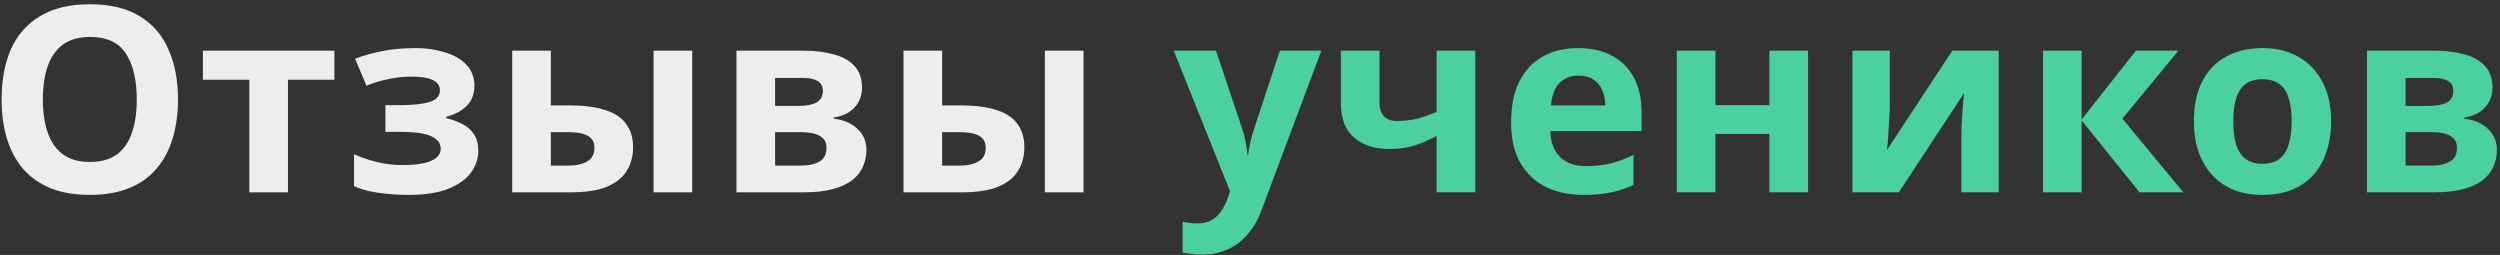
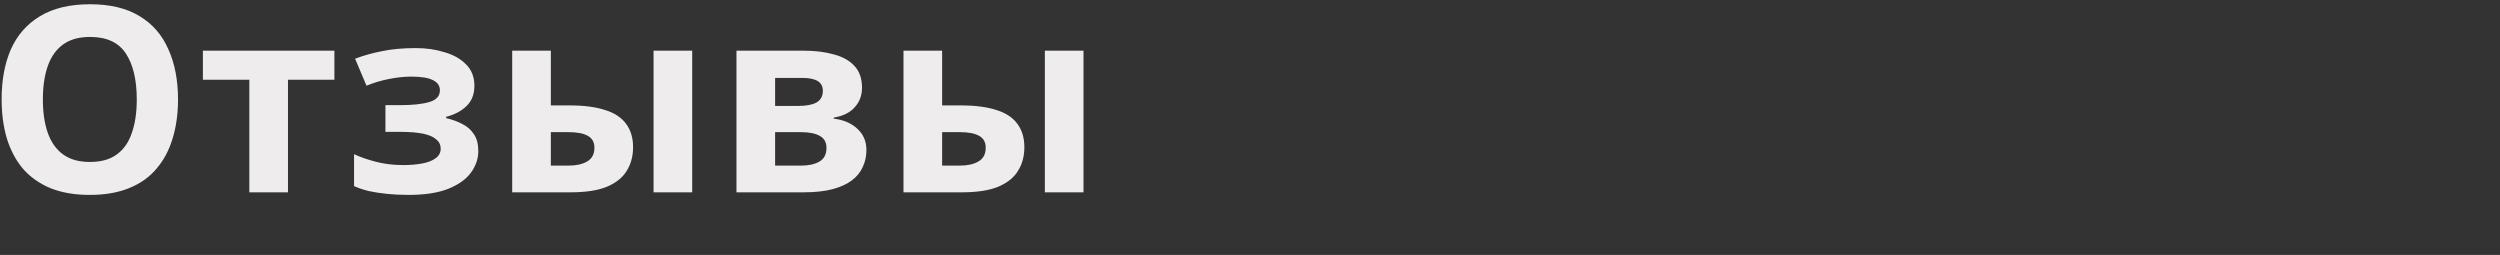
<svg xmlns="http://www.w3.org/2000/svg" width="559" height="57" viewBox="0 0 559 57" fill="none">
  <rect x="0" y="0" width="559" height="57" fill="#333333" stroke="none" />
  <path d="M39.804 22.236C39.804 25.445 39.398 28.365 38.586 30.994C37.813 33.585 36.614 35.827 34.99 37.722C33.405 39.617 31.355 41.067 28.842 42.072C26.367 43.077 23.448 43.58 20.084 43.58C16.72 43.58 13.781 43.077 11.268 42.072C8.793 41.028 6.744 39.578 5.12 37.722C3.535 35.827 2.336 33.565 1.524 30.936C0.751 28.307 0.364 25.387 0.364 22.178C0.364 17.886 1.06 14.155 2.452 10.984C3.883 7.813 6.048 5.358 8.948 3.618C11.887 1.839 15.618 0.95 20.142 0.95C24.627 0.95 28.32 1.839 31.22 3.618C34.12 5.358 36.266 7.833 37.658 11.042C39.089 14.213 39.804 17.944 39.804 22.236ZM9.586 22.236C9.586 25.136 9.953 27.63 10.688 29.718C11.423 31.806 12.563 33.411 14.11 34.532C15.657 35.653 17.648 36.214 20.084 36.214C22.597 36.214 24.608 35.653 26.116 34.532C27.663 33.411 28.784 31.806 29.48 29.718C30.215 27.63 30.582 25.136 30.582 22.236C30.582 17.867 29.77 14.445 28.146 11.97C26.522 9.495 23.854 8.258 20.142 8.258C17.667 8.258 15.657 8.819 14.11 9.94C12.563 11.061 11.423 12.666 10.688 14.754C9.953 16.842 9.586 19.336 9.586 22.236ZM74.772 17.828H64.39V43H55.748V17.828H45.366V11.332H74.772V17.828ZM93.027 10.752C95.308 10.752 97.435 11.061 99.407 11.68C101.417 12.26 103.022 13.169 104.221 14.406C105.458 15.643 106.077 17.229 106.077 19.162C106.077 21.057 105.497 22.565 104.337 23.686C103.215 24.807 101.688 25.619 99.755 26.122V26.412C101.108 26.721 102.326 27.166 103.409 27.746C104.491 28.287 105.342 29.041 105.961 30.008C106.618 30.936 106.947 32.193 106.947 33.778C106.947 35.518 106.386 37.142 105.265 38.65C104.182 40.119 102.481 41.318 100.161 42.246C97.879 43.135 94.941 43.58 91.345 43.58C89.643 43.58 88.039 43.503 86.531 43.348C85.023 43.193 83.65 42.981 82.413 42.71C81.175 42.401 80.093 42.033 79.165 41.608V34.474C80.479 35.093 82.084 35.653 83.979 36.156C85.912 36.659 87.961 36.91 90.127 36.91C91.712 36.91 93.123 36.794 94.361 36.562C95.637 36.33 96.642 35.943 97.377 35.402C98.15 34.861 98.537 34.145 98.537 33.256C98.537 32.405 98.208 31.709 97.551 31.168C96.893 30.588 95.907 30.163 94.593 29.892C93.278 29.621 91.596 29.486 89.547 29.486H86.183V23.512H89.373C92.234 23.512 94.438 23.28 95.985 22.816C97.57 22.352 98.363 21.482 98.363 20.206C98.363 19.201 97.86 18.447 96.855 17.944C95.849 17.403 94.206 17.132 91.925 17.132C90.417 17.132 88.773 17.306 86.995 17.654C85.216 18.002 83.534 18.505 81.949 19.162L79.397 13.13C81.214 12.434 83.205 11.873 85.371 11.448C87.536 10.984 90.088 10.752 93.027 10.752ZM114.527 43V11.332H123.169V23.57H127.345C130.593 23.57 133.261 23.918 135.349 24.614C137.437 25.271 138.983 26.296 139.989 27.688C141.033 29.08 141.555 30.82 141.555 32.908C141.555 34.957 141.071 36.736 140.105 38.244C139.177 39.752 137.688 40.931 135.639 41.782C133.628 42.594 130.96 43 127.635 43H114.527ZM127.171 37.026C128.872 37.026 130.245 36.717 131.289 36.098C132.371 35.479 132.913 34.455 132.913 33.024C132.913 31.787 132.41 30.897 131.405 30.356C130.438 29.815 128.988 29.544 127.055 29.544H123.169V37.026H127.171ZM146.137 43V11.332H154.779V43H146.137ZM192.746 19.626C192.746 21.327 192.205 22.777 191.122 23.976C190.078 25.175 188.512 25.948 186.424 26.296V26.528C188.628 26.799 190.387 27.553 191.702 28.79C193.055 30.027 193.732 31.613 193.732 33.546C193.732 34.899 193.461 36.156 192.92 37.316C192.417 38.476 191.605 39.481 190.484 40.332C189.363 41.183 187.913 41.84 186.134 42.304C184.394 42.768 182.267 43 179.754 43H164.674V11.332H179.754C182.229 11.332 184.433 11.603 186.366 12.144C188.338 12.647 189.885 13.497 191.006 14.696C192.166 15.895 192.746 17.538 192.746 19.626ZM184.8 33.082C184.8 31.845 184.317 30.955 183.35 30.414C182.383 29.834 180.933 29.544 179 29.544H173.316V37.026H179.174C180.798 37.026 182.132 36.736 183.176 36.156C184.259 35.537 184.8 34.513 184.8 33.082ZM183.988 20.322C183.988 19.317 183.601 18.582 182.828 18.118C182.055 17.654 180.914 17.422 179.406 17.422H173.316V23.686H178.42C180.237 23.686 181.61 23.435 182.538 22.932C183.505 22.391 183.988 21.521 183.988 20.322ZM202.02 43V11.332H210.662V23.57H214.838C218.086 23.57 220.754 23.918 222.842 24.614C224.93 25.271 226.477 26.296 227.482 27.688C228.526 29.08 229.048 30.82 229.048 32.908C229.048 34.957 228.565 36.736 227.598 38.244C226.67 39.752 225.182 40.931 223.132 41.782C221.122 42.594 218.454 43 215.128 43H202.02ZM214.664 37.026C216.366 37.026 217.738 36.717 218.782 36.098C219.865 35.479 220.406 34.455 220.406 33.024C220.406 31.787 219.904 30.897 218.898 30.356C217.932 29.815 216.482 29.544 214.548 29.544H210.662V37.026H214.664ZM233.63 43V11.332H242.272V43H233.63Z" fill="#EEECEC" />
-   <path d="M262.447 11.332H271.901L277.875 29.138C278.069 29.718 278.223 30.298 278.339 30.878C278.494 31.458 278.61 32.057 278.687 32.676C278.803 33.295 278.881 33.952 278.919 34.648H279.093C279.209 33.643 279.364 32.695 279.557 31.806C279.789 30.878 280.041 29.989 280.311 29.138L286.169 11.332H295.449L282.051 47.06C281.239 49.225 280.176 51.043 278.861 52.512C277.585 53.981 276.097 55.083 274.395 55.818C272.694 56.553 270.838 56.92 268.827 56.92C267.861 56.92 267.01 56.862 266.275 56.746C265.579 56.669 264.961 56.572 264.419 56.456V49.612C264.845 49.689 265.347 49.767 265.927 49.844C266.546 49.921 267.184 49.96 267.841 49.96C269.04 49.96 270.065 49.709 270.915 49.206C271.805 48.703 272.539 48.007 273.119 47.118C273.699 46.267 274.163 45.339 274.511 44.334L275.033 42.768L262.447 11.332ZM308.461 22.932C308.461 24.285 308.79 25.31 309.447 26.006C310.143 26.702 311.09 27.05 312.289 27.05C313.952 27.05 315.498 26.876 316.929 26.528C318.36 26.141 319.79 25.639 321.221 25.02V11.332H329.863V43H321.221V30.414C319.868 31.149 318.321 31.825 316.581 32.444C314.841 33.024 312.869 33.314 310.665 33.314C307.378 33.314 304.749 32.463 302.777 30.762C300.805 29.061 299.819 26.509 299.819 23.106V11.332H308.461V22.932ZM352.845 10.752C355.784 10.752 358.297 11.313 360.385 12.434C362.512 13.555 364.155 15.179 365.315 17.306C366.475 19.433 367.055 22.043 367.055 25.136V29.312H346.639C346.717 31.748 347.432 33.662 348.785 35.054C350.177 36.446 352.091 37.142 354.527 37.142C356.577 37.142 358.433 36.949 360.095 36.562C361.758 36.137 363.479 35.499 365.257 34.648V41.318C363.711 42.091 362.067 42.652 360.327 43C358.626 43.387 356.557 43.58 354.121 43.58C350.951 43.58 348.147 43 345.711 41.84C343.275 40.641 341.361 38.843 339.969 36.446C338.577 34.049 337.881 31.033 337.881 27.398C337.881 23.686 338.5 20.612 339.737 18.176C341.013 15.701 342.773 13.845 345.015 12.608C347.258 11.371 349.868 10.752 352.845 10.752ZM352.903 16.9C351.241 16.9 349.849 17.441 348.727 18.524C347.645 19.607 347.007 21.289 346.813 23.57H358.935C358.935 22.294 358.703 21.153 358.239 20.148C357.814 19.143 357.157 18.35 356.267 17.77C355.378 17.19 354.257 16.9 352.903 16.9ZM383.575 11.332V23.512H395.639V11.332H404.281V43H395.639V29.95H383.575V43H374.933V11.332H383.575ZM422.557 23.86C422.557 24.517 422.519 25.329 422.441 26.296C422.403 27.263 422.345 28.249 422.267 29.254C422.229 30.259 422.171 31.149 422.093 31.922C422.016 32.695 421.958 33.237 421.919 33.546L436.535 11.332H446.917V43H438.565V30.356C438.565 29.312 438.604 28.171 438.681 26.934C438.759 25.658 438.836 24.479 438.913 23.396C439.029 22.275 439.107 21.424 439.145 20.844L424.587 43H414.205V11.332H422.557V23.86ZM477.583 11.332H487.095L474.567 26.528L488.197 43H478.395L465.461 26.934V43H456.819V11.332H465.461V26.702L477.583 11.332ZM521.235 27.108C521.235 29.737 520.867 32.077 520.133 34.126C519.437 36.175 518.412 37.915 517.059 39.346C515.744 40.738 514.139 41.801 512.245 42.536C510.35 43.232 508.204 43.58 505.807 43.58C503.603 43.58 501.553 43.232 499.659 42.536C497.803 41.801 496.198 40.738 494.845 39.346C493.491 37.915 492.428 36.175 491.655 34.126C490.92 32.077 490.553 29.737 490.553 27.108C490.553 23.589 491.171 20.631 492.409 18.234C493.646 15.798 495.425 13.942 497.745 12.666C500.065 11.39 502.81 10.752 505.981 10.752C508.958 10.752 511.587 11.39 513.869 12.666C516.15 13.942 517.948 15.798 519.263 18.234C520.577 20.631 521.235 23.589 521.235 27.108ZM499.369 27.108C499.369 29.196 499.581 30.955 500.007 32.386C500.471 33.778 501.186 34.841 502.153 35.576C503.119 36.272 504.376 36.62 505.923 36.62C507.469 36.62 508.707 36.272 509.635 35.576C510.601 34.841 511.297 33.778 511.723 32.386C512.187 30.955 512.419 29.196 512.419 27.108C512.419 25.02 512.187 23.28 511.723 21.888C511.297 20.496 510.601 19.452 509.635 18.756C508.668 18.06 507.411 17.712 505.865 17.712C503.583 17.712 501.921 18.505 500.877 20.09C499.871 21.637 499.369 23.976 499.369 27.108ZM557.319 19.626C557.319 21.327 556.778 22.777 555.695 23.976C554.651 25.175 553.085 25.948 550.997 26.296V26.528C553.201 26.799 554.96 27.553 556.275 28.79C557.628 30.027 558.305 31.613 558.305 33.546C558.305 34.899 558.034 36.156 557.493 37.316C556.99 38.476 556.178 39.481 555.057 40.332C553.936 41.183 552.486 41.84 550.707 42.304C548.967 42.768 546.84 43 544.327 43H529.247V11.332H544.327C546.802 11.332 549.006 11.603 550.939 12.144C552.911 12.647 554.458 13.497 555.579 14.696C556.739 15.895 557.319 17.538 557.319 19.626ZM549.373 33.082C549.373 31.845 548.89 30.955 547.923 30.414C546.956 29.834 545.506 29.544 543.573 29.544H537.889V37.026H543.747C545.371 37.026 546.705 36.736 547.749 36.156C548.832 35.537 549.373 34.513 549.373 33.082ZM548.561 20.322C548.561 19.317 548.174 18.582 547.401 18.118C546.628 17.654 545.487 17.422 543.979 17.422H537.889V23.686H542.993C544.81 23.686 546.183 23.435 547.111 22.932C548.078 22.391 548.561 21.521 548.561 20.322Z" fill="#4BD0A0" />
</svg>